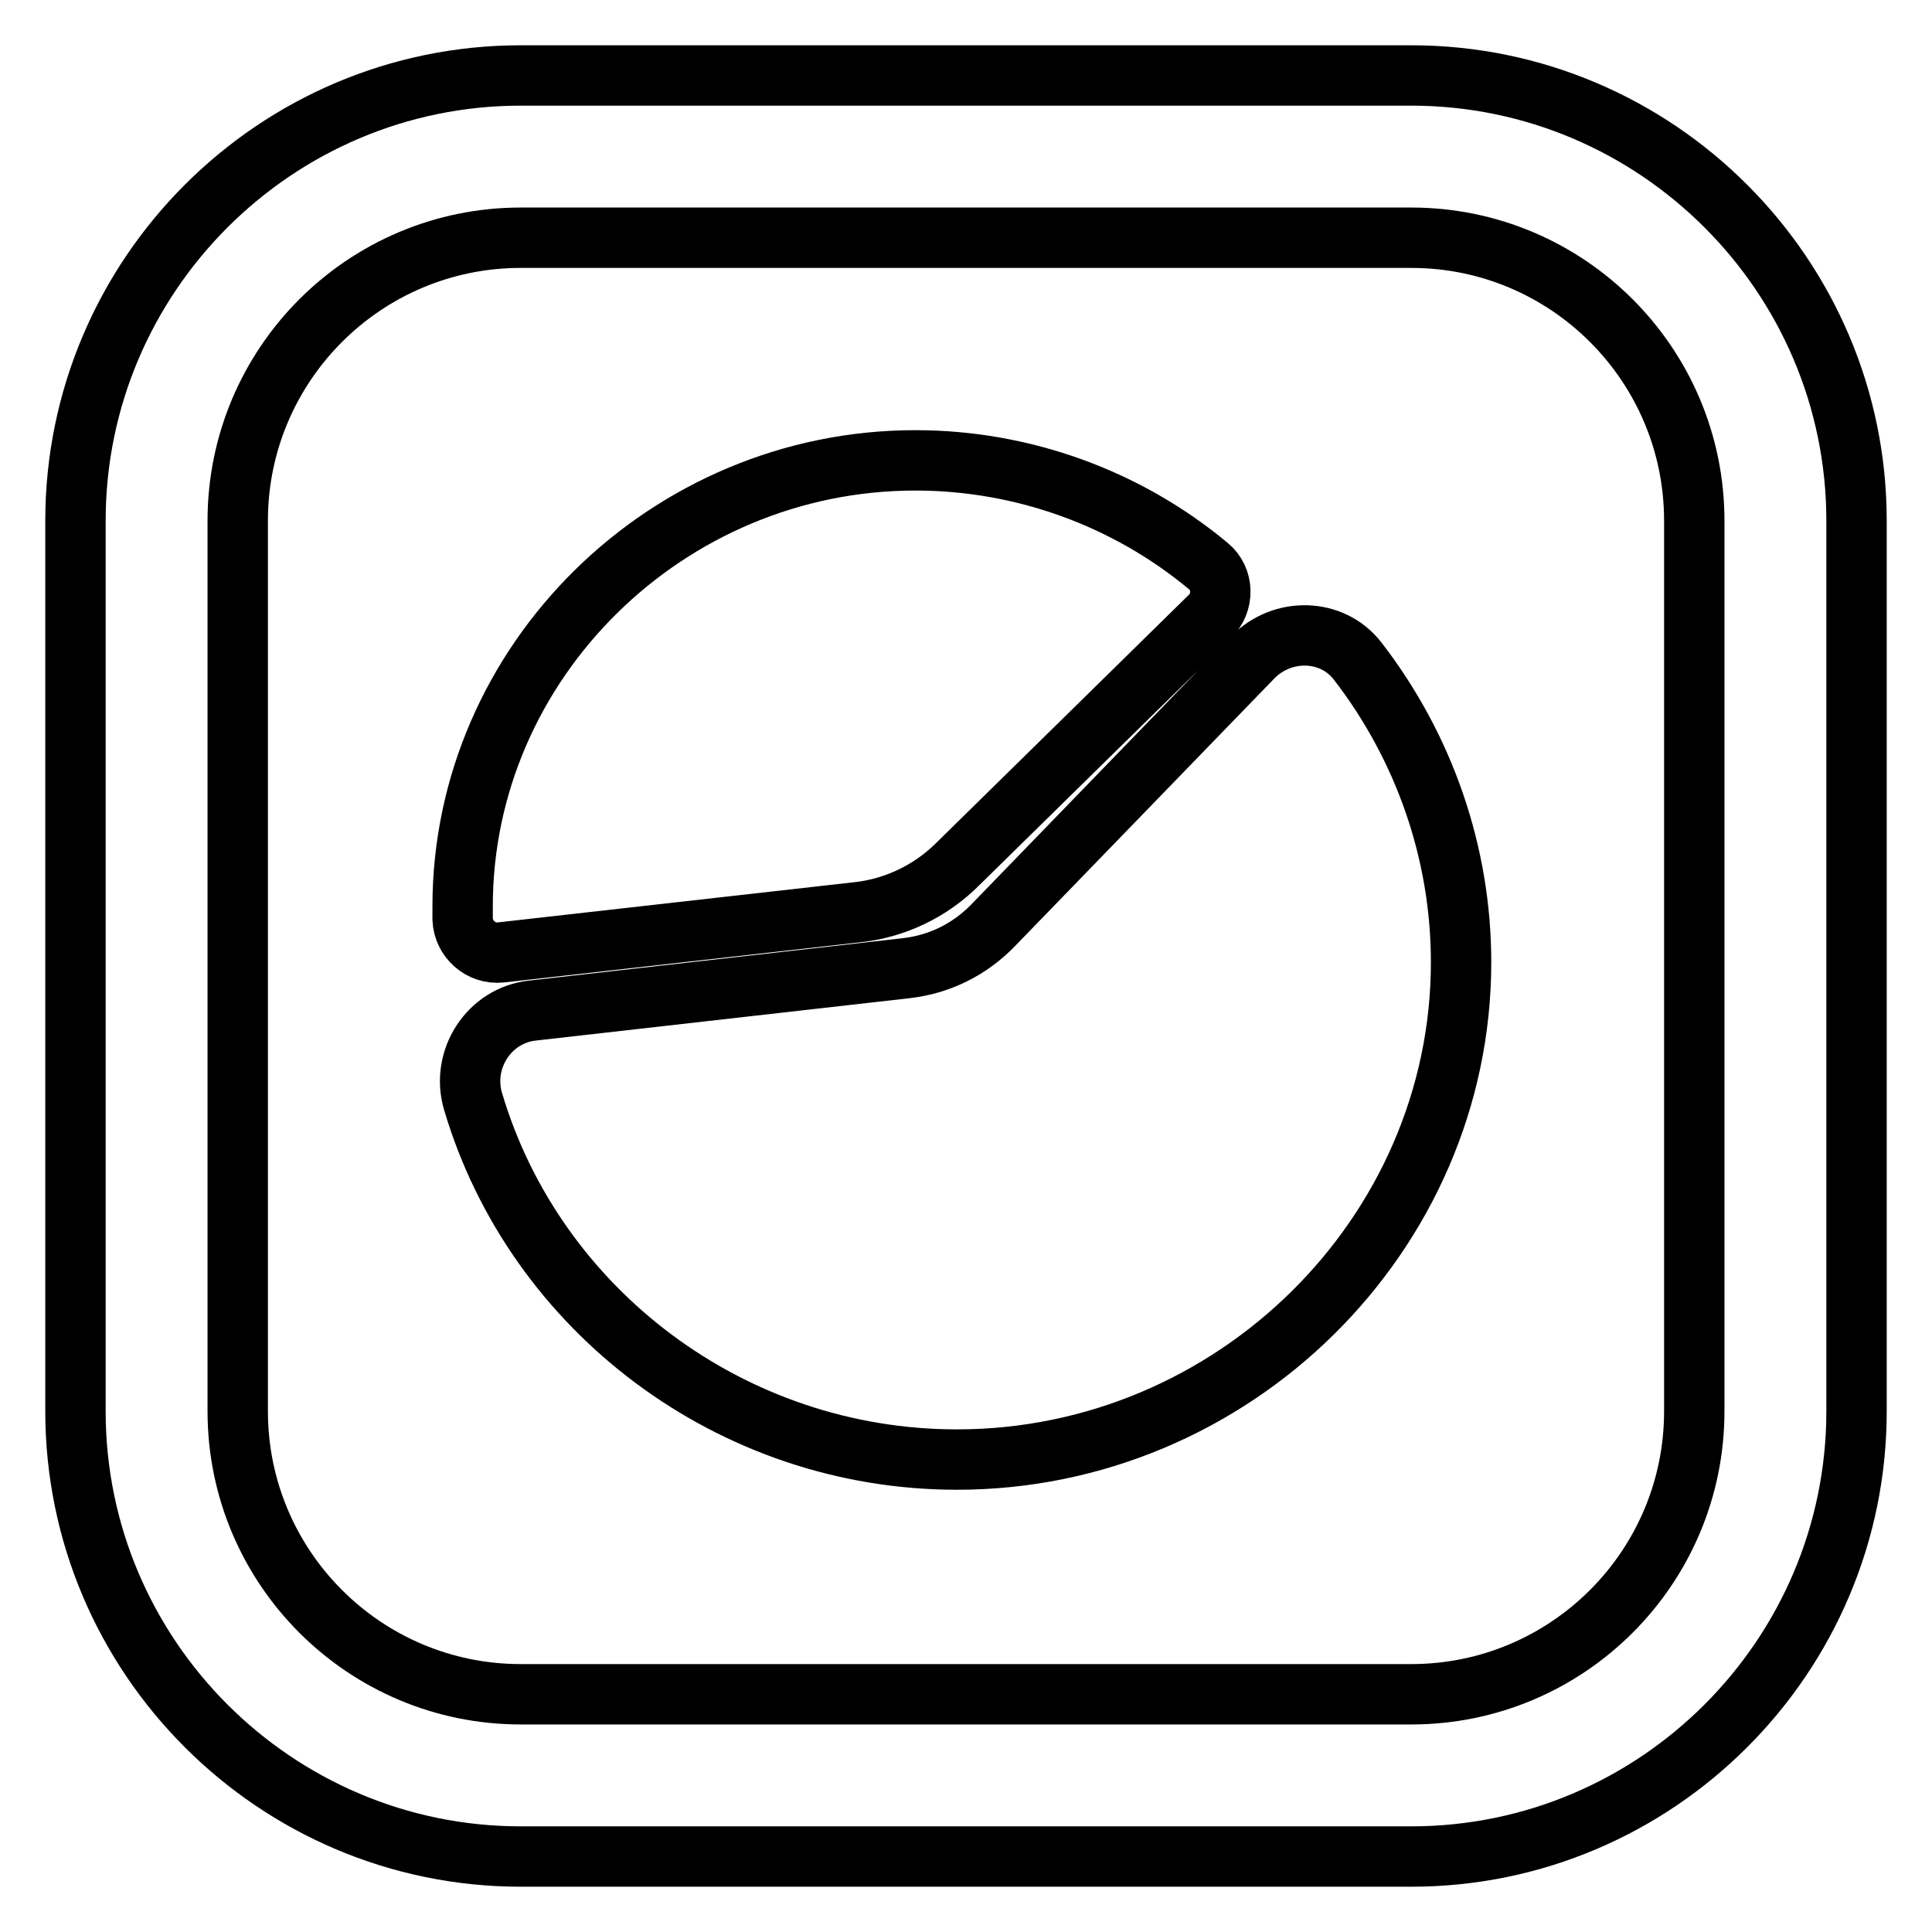
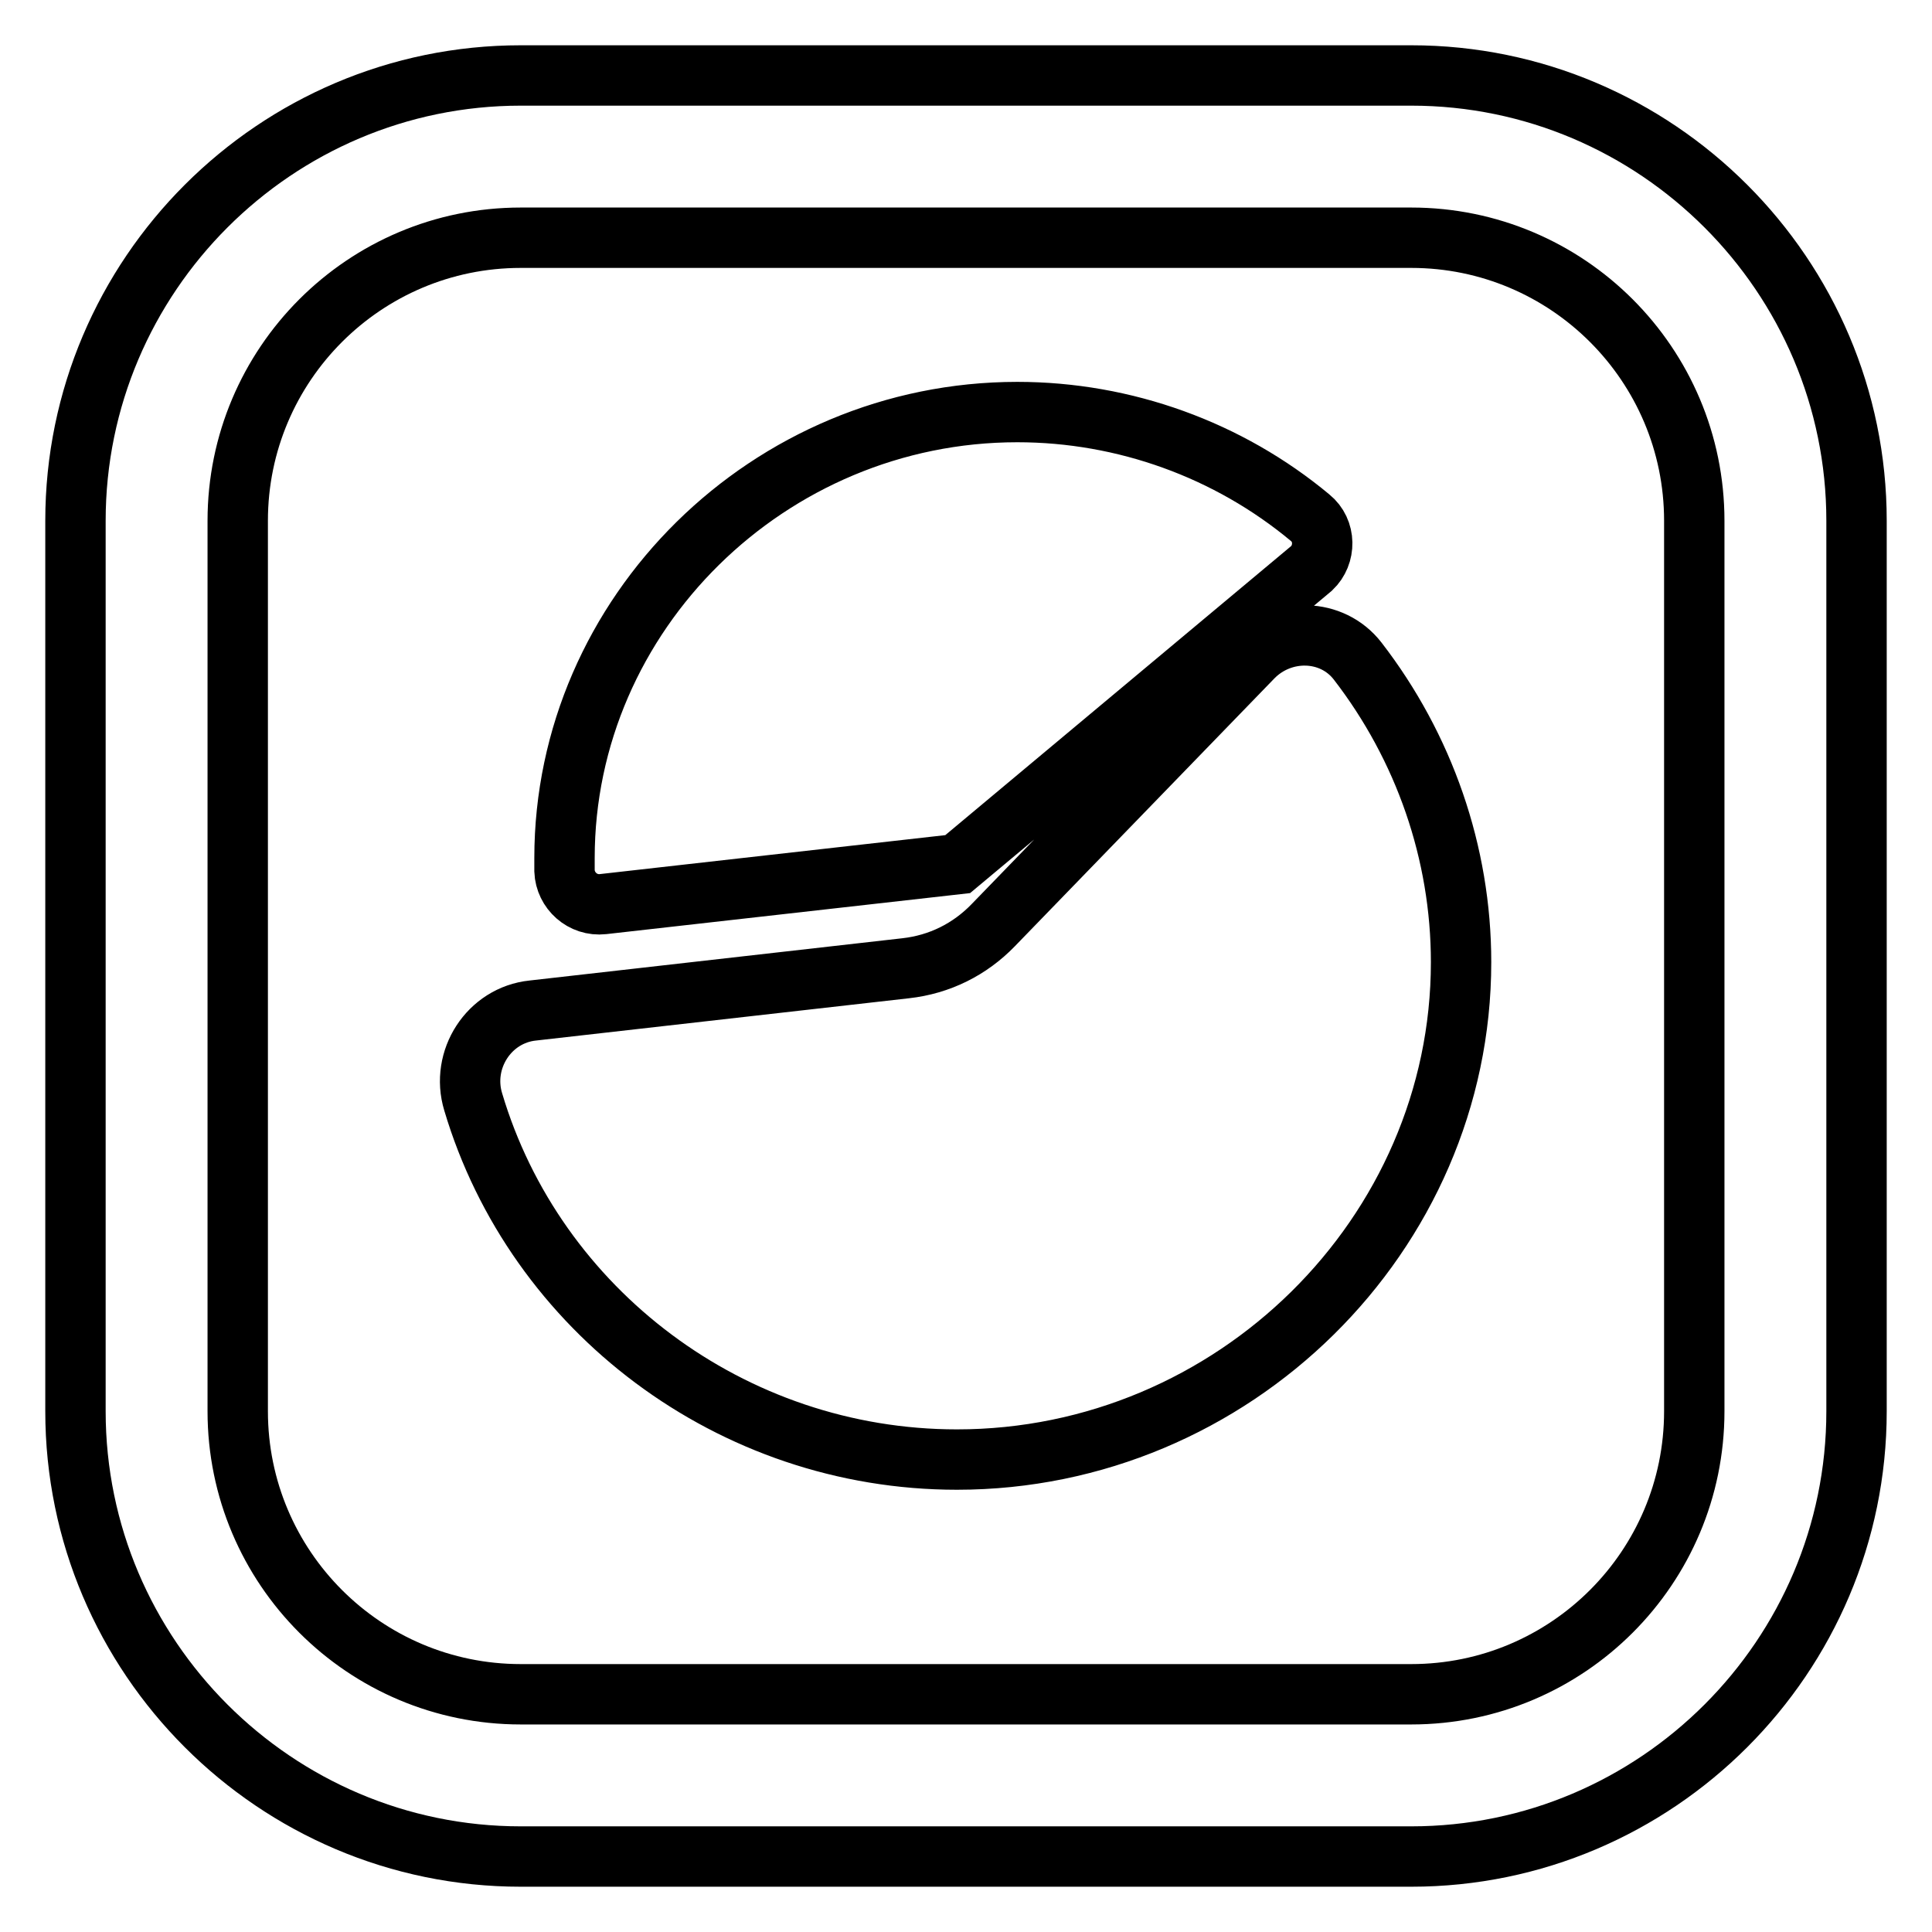
<svg xmlns="http://www.w3.org/2000/svg" version="1.1" x="0px" y="0px" viewBox="0 0 256 256" enable-background="new 0 0 256 256" xml:space="preserve">
  <g>
-     <path stroke-width="8" fill-opacity="0" stroke="#000000" d="M187,246H69c-32.5,0-59-26.5-59-59V69c0-32.5,26.5-59,59-59h118c32.5,0,59,26.5,59,59v118 C246,219.5,219.5,246,187,246z M69,31.5c-20.7,0-37.5,16.8-37.5,37.5v118c0,20.7,16.8,37.5,37.5,37.5h118 c20.7,0,37.5-16.8,37.5-37.5V69c0-20.7-16.8-37.5-37.5-37.5H69z M131.6,122.6L166,87.1c3.9-4,10.5-3.9,13.9,0.5 c8.8,11.4,13.7,25.4,13.7,39.9c0,36.1-30.2,65.9-66.8,65.9c-29.9,0-55.9-19.8-64.1-47.4c-1.7-5.6,2.1-11.5,7.9-12.1l49.4-5.6 C124.5,127.8,128.5,125.8,131.6,122.6z M126.9,114.5c-3.6,3.6-8.4,5.9-13.5,6.4l-47,5.3c-2.7,0.3-5-1.8-5.1-4.4c0-0.6,0-1.1,0-1.7 c0-32.4,27.1-59.1,60-59.1c14.2,0,28,5,38.8,14c2.1,1.7,2.1,4.9,0.2,6.7L126.9,114.5z" />
+     <path stroke-width="8" fill-opacity="0" stroke="#000000" d="M187,246H69c-32.5,0-59-26.5-59-59V69c0-32.5,26.5-59,59-59h118c32.5,0,59,26.5,59,59v118 C246,219.5,219.5,246,187,246z M69,31.5c-20.7,0-37.5,16.8-37.5,37.5v118c0,20.7,16.8,37.5,37.5,37.5h118 c20.7,0,37.5-16.8,37.5-37.5V69c0-20.7-16.8-37.5-37.5-37.5H69z M131.6,122.6L166,87.1c3.9-4,10.5-3.9,13.9,0.5 c8.8,11.4,13.7,25.4,13.7,39.9c0,36.1-30.2,65.9-66.8,65.9c-29.9,0-55.9-19.8-64.1-47.4c-1.7-5.6,2.1-11.5,7.9-12.1l49.4-5.6 C124.5,127.8,128.5,125.8,131.6,122.6z M126.9,114.5l-47,5.3c-2.7,0.3-5-1.8-5.1-4.4c0-0.6,0-1.1,0-1.7 c0-32.4,27.1-59.1,60-59.1c14.2,0,28,5,38.8,14c2.1,1.7,2.1,4.9,0.2,6.7L126.9,114.5z" />
  </g>
</svg>